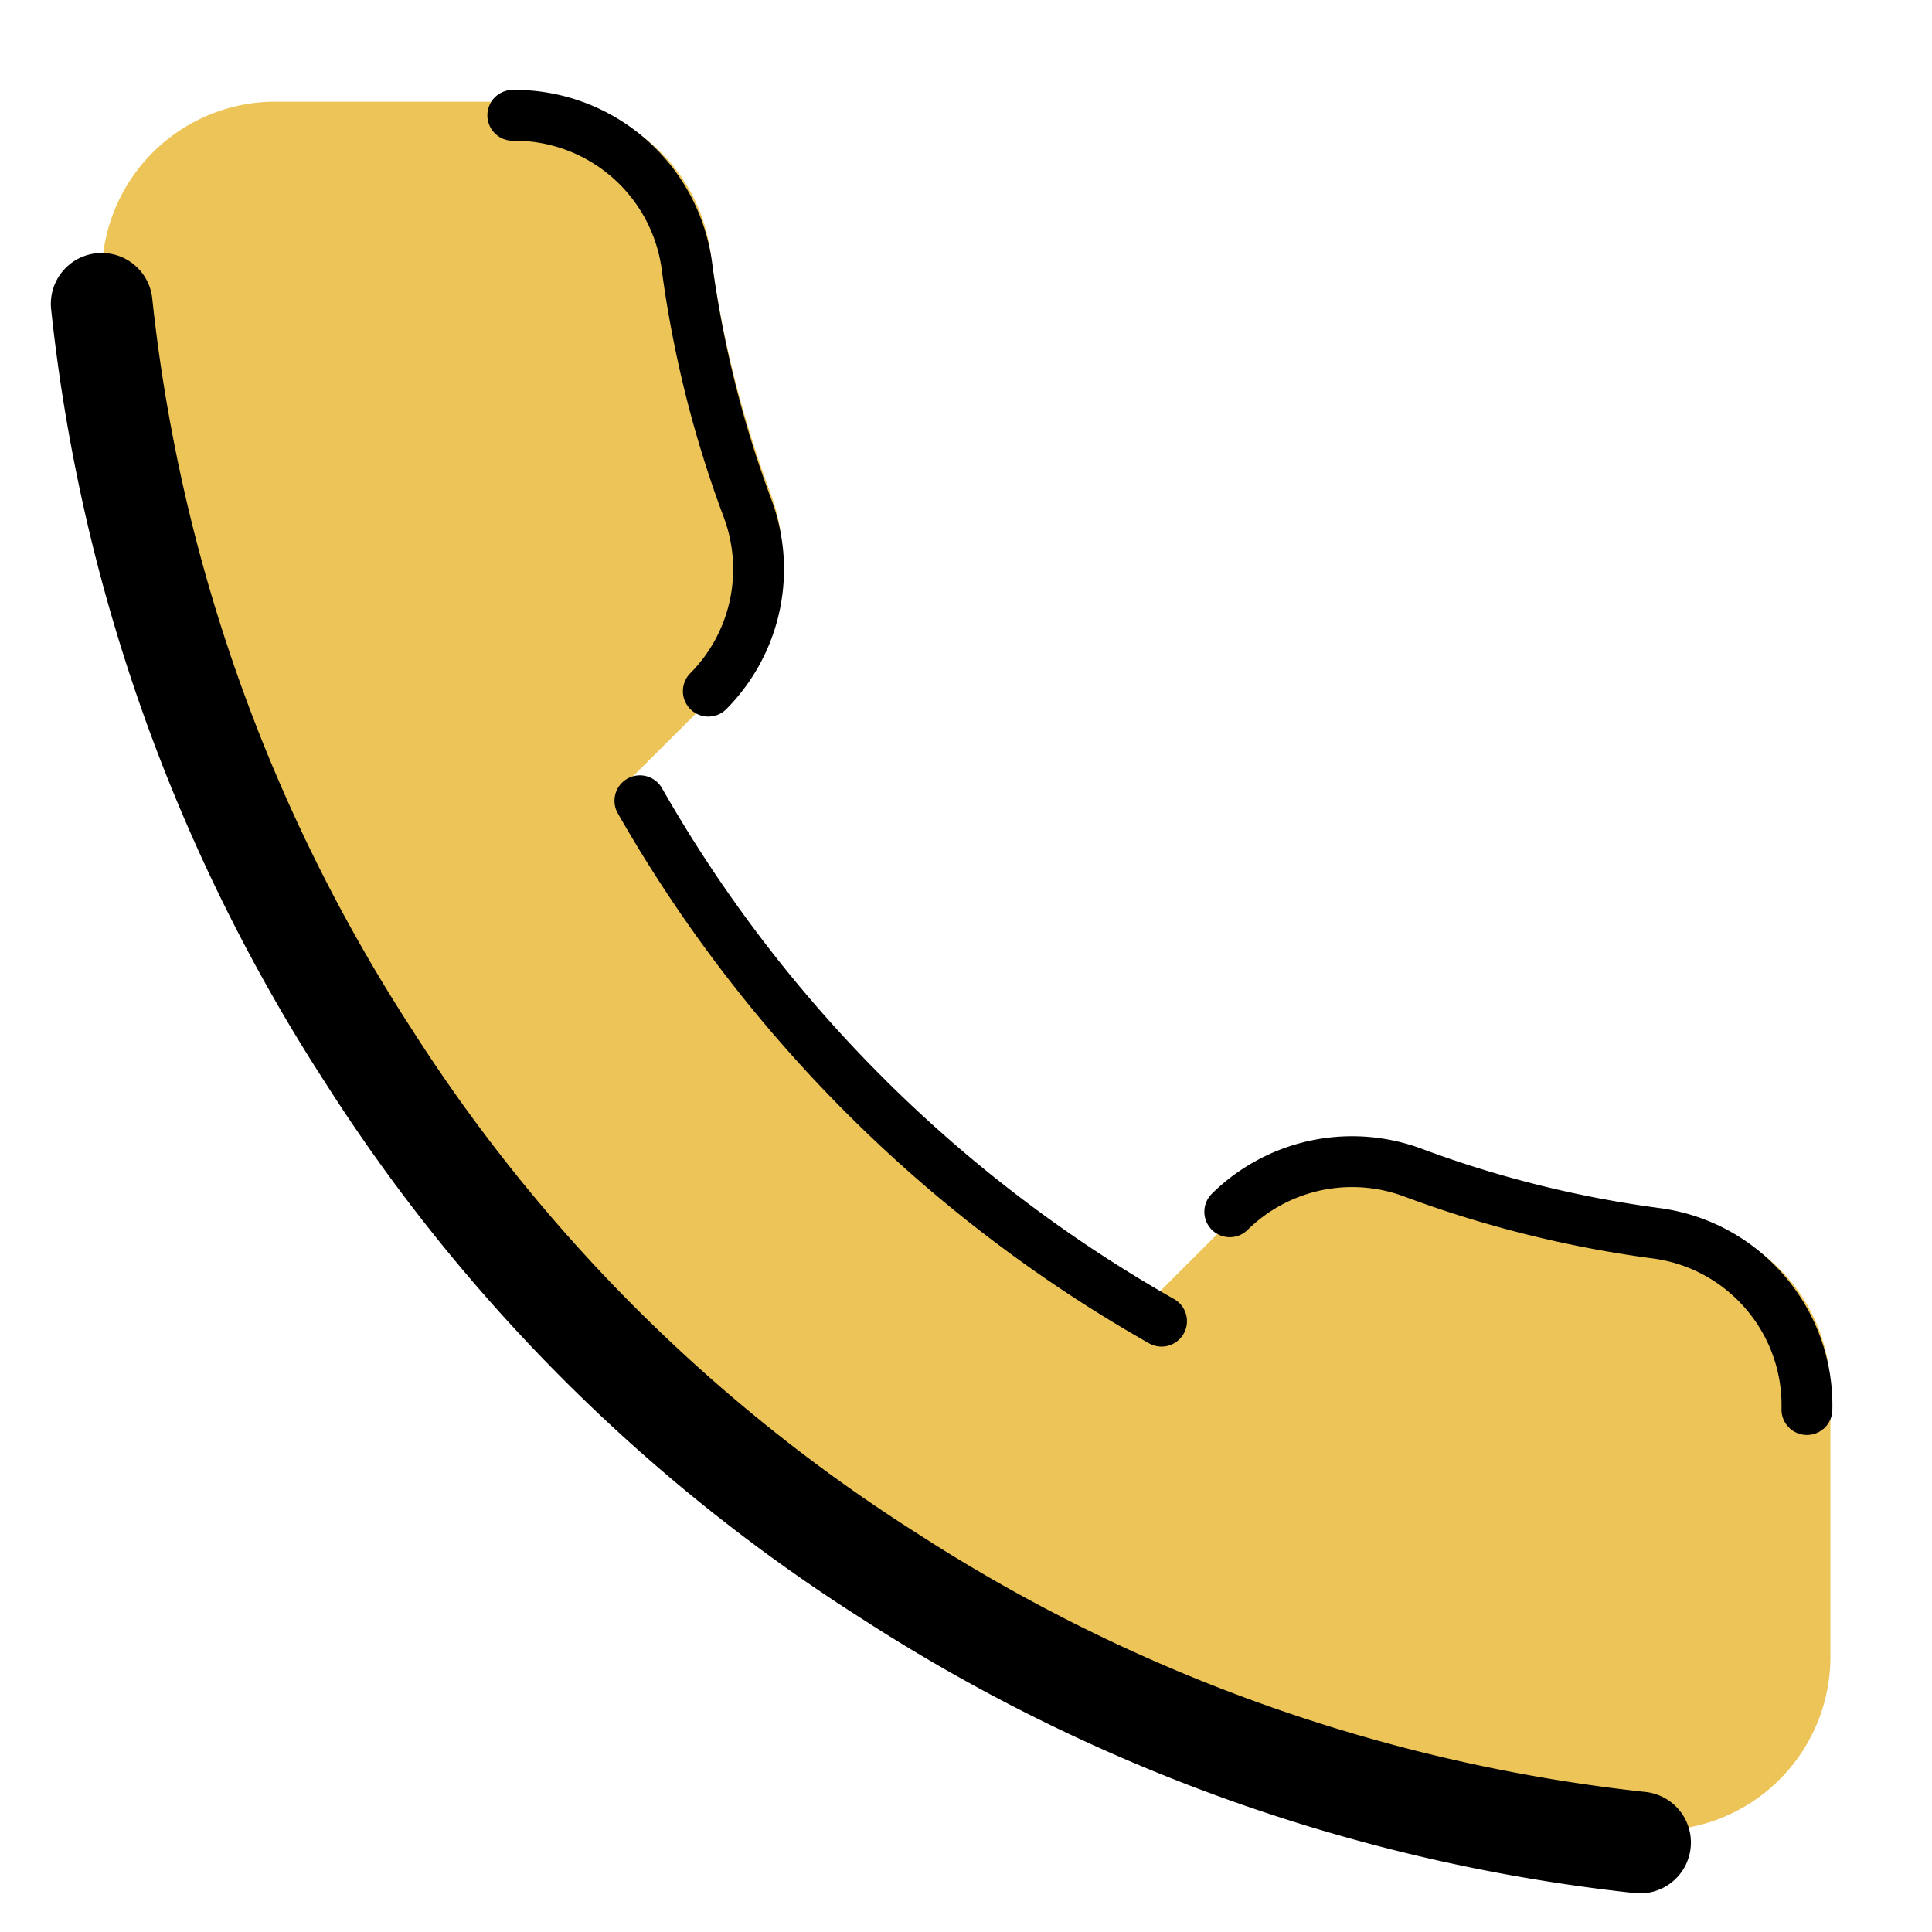
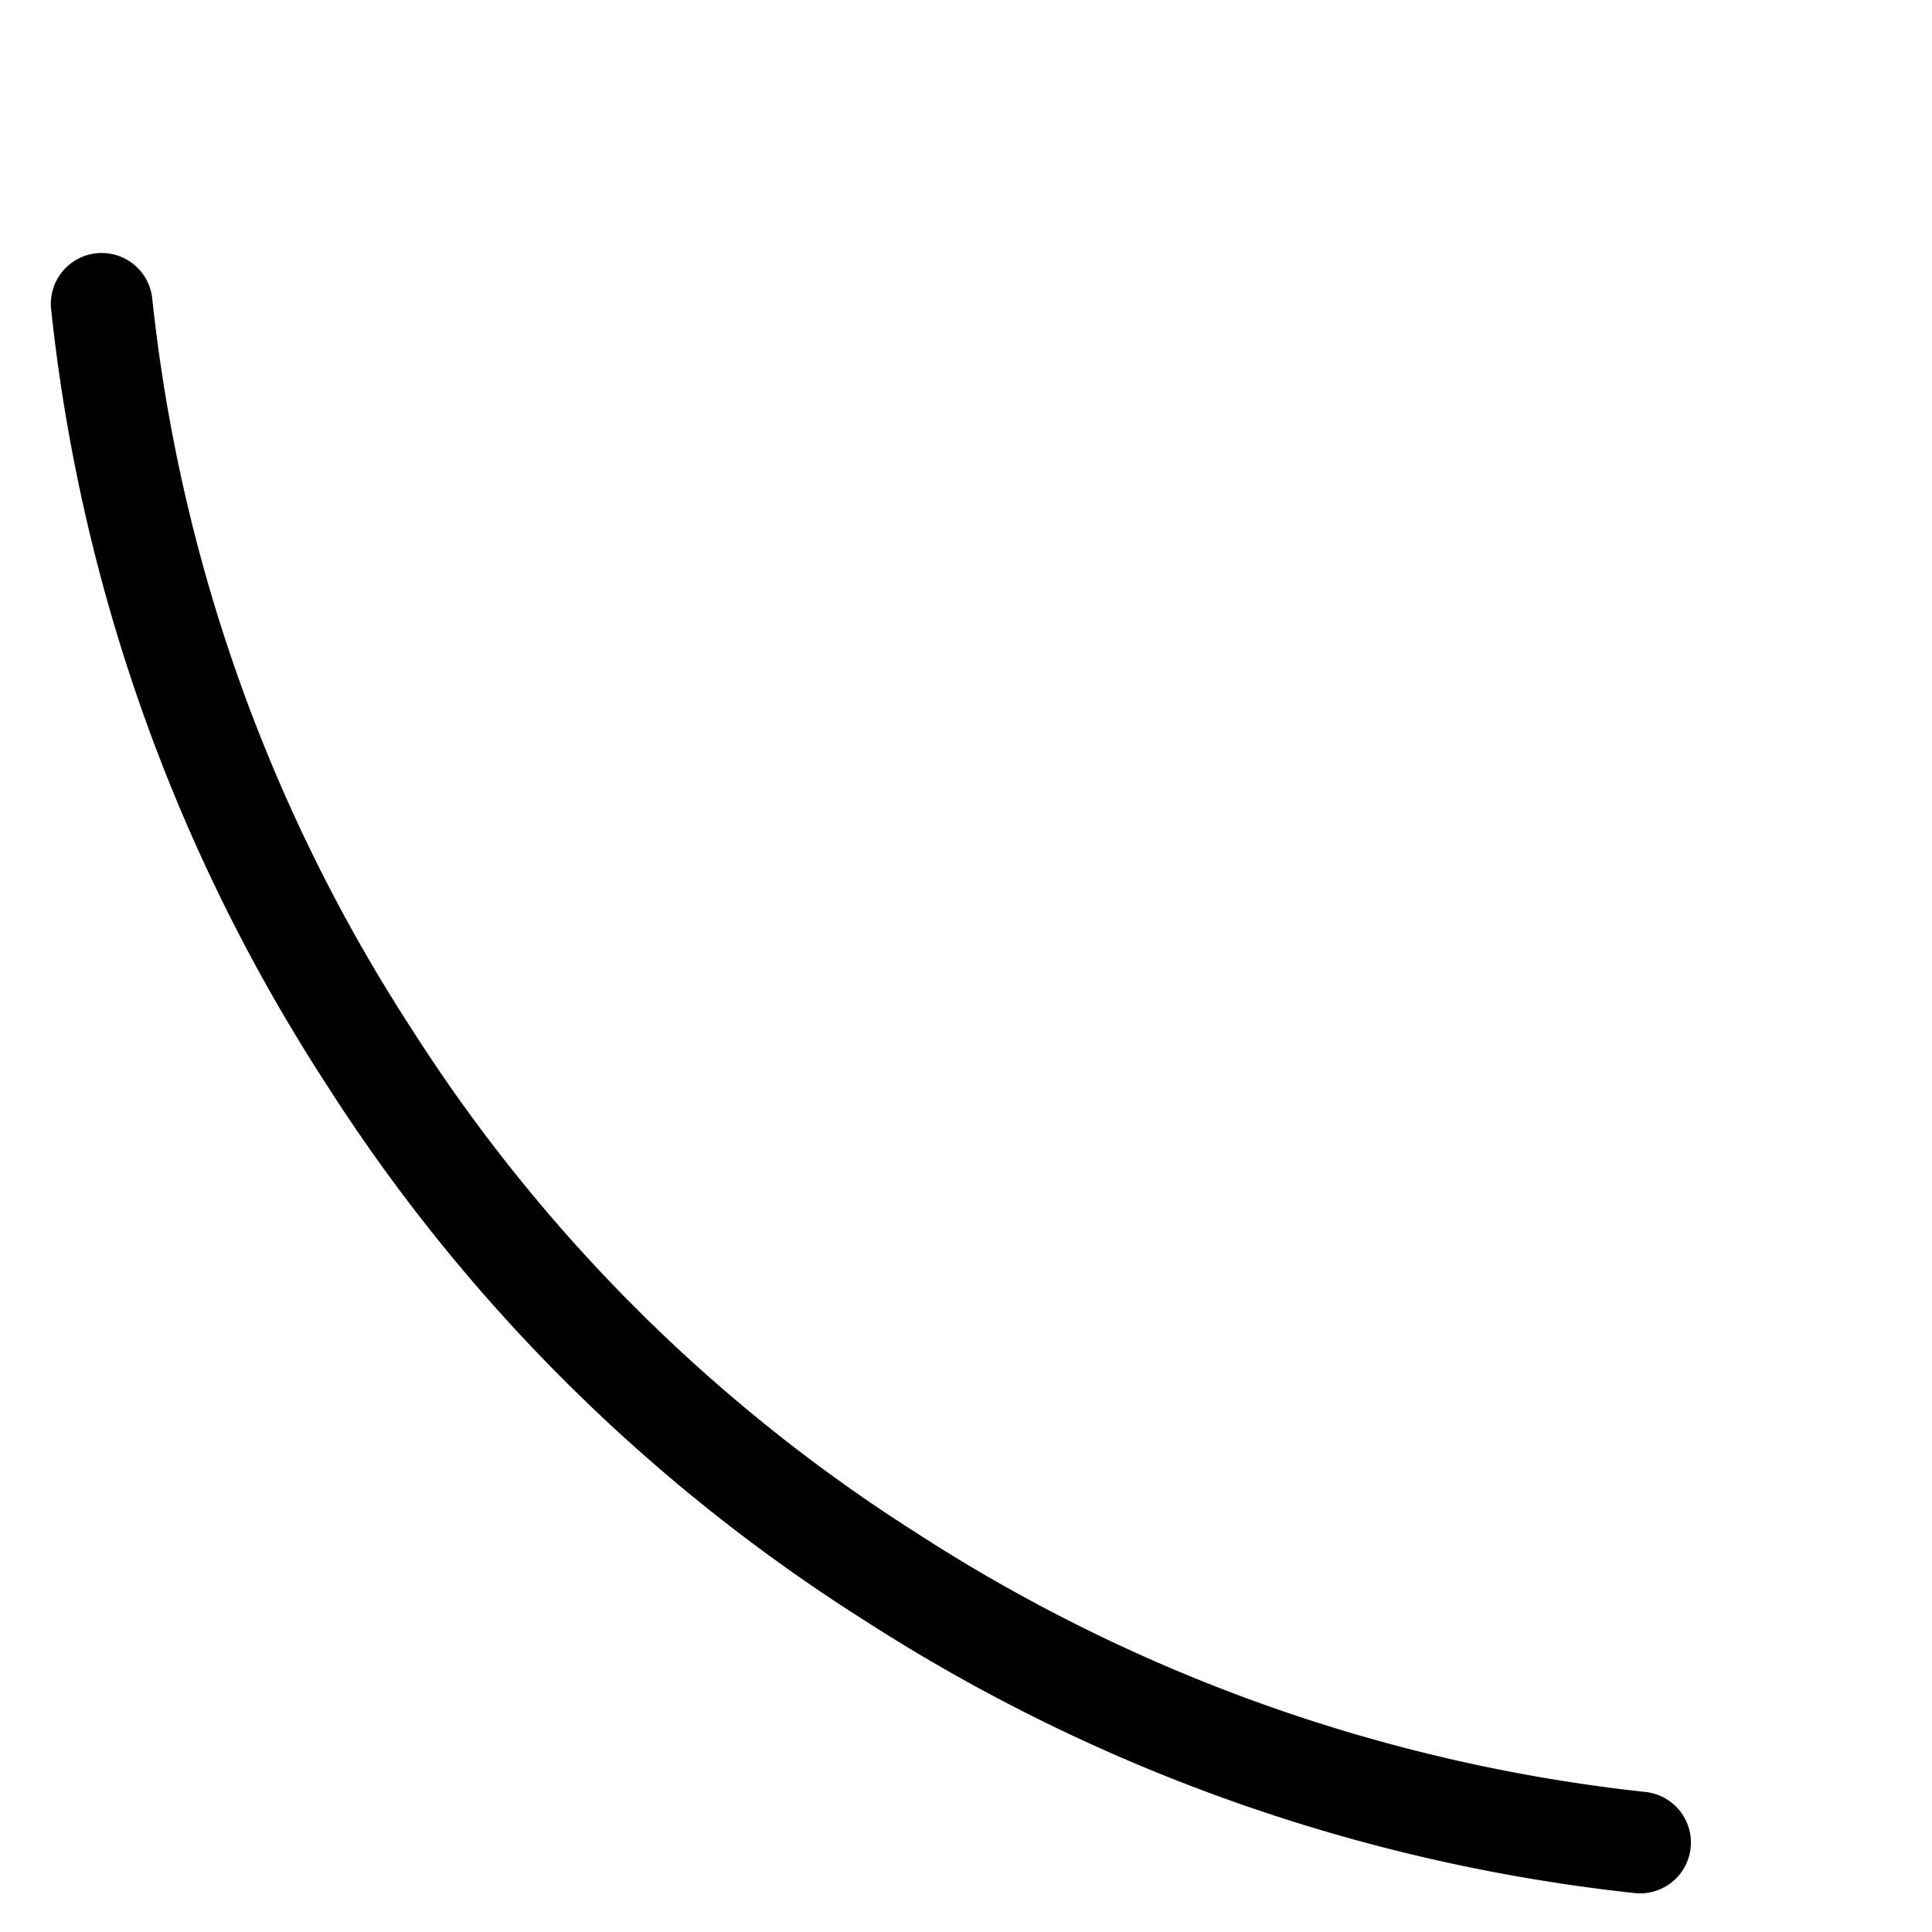
<svg xmlns="http://www.w3.org/2000/svg" width="19" height="19">
  <g fill="none" fill-rule="evenodd">
-     <path d="M18.001 13.728v2.56a1.708 1.708 0 0 1-1.863 1.706 16.93 16.93 0 0 1-7.377-2.62 16.64 16.64 0 0 1-5.128-5.118A16.859 16.859 0 0 1 1.008 2.86 1.708 1.708 0 0 1 2.71 1h2.565a1.709 1.709 0 0 1 1.71 1.468c.107.82.308 1.623.598 2.397a1.706 1.706 0 0 1-.385 1.8L6.111 7.748a13.659 13.659 0 0 0 5.13 5.118l1.084-1.083a1.714 1.714 0 0 1 1.804-.384 10.97 10.97 0 0 0 2.402.597 1.707 1.707 0 0 1 1.47 1.732" fill="#EDC457" />
-     <path d="M12.094 11.917a1.714 1.714 0 0 1 1.804-.384c.775.289 1.581.489 2.401.597.86.12 1.492.866 1.471 1.732M5.043 1.134A1.71 1.71 0 0 1 6.753 2.6c.108.819.308 1.623.598 2.397a1.704 1.704 0 0 1-.385 1.8M6.293 7.875a13.659 13.659 0 0 0 5.13 5.118" stroke="#000" stroke-width=".5" stroke-linecap="round" />
    <path d="M16.129 18.12a16.934 16.934 0 0 1-7.377-2.618 16.652 16.652 0 0 1-5.128-5.118A16.854 16.854 0 0 1 1 2.988" stroke="#000" stroke-linecap="round" />
  </g>
</svg>